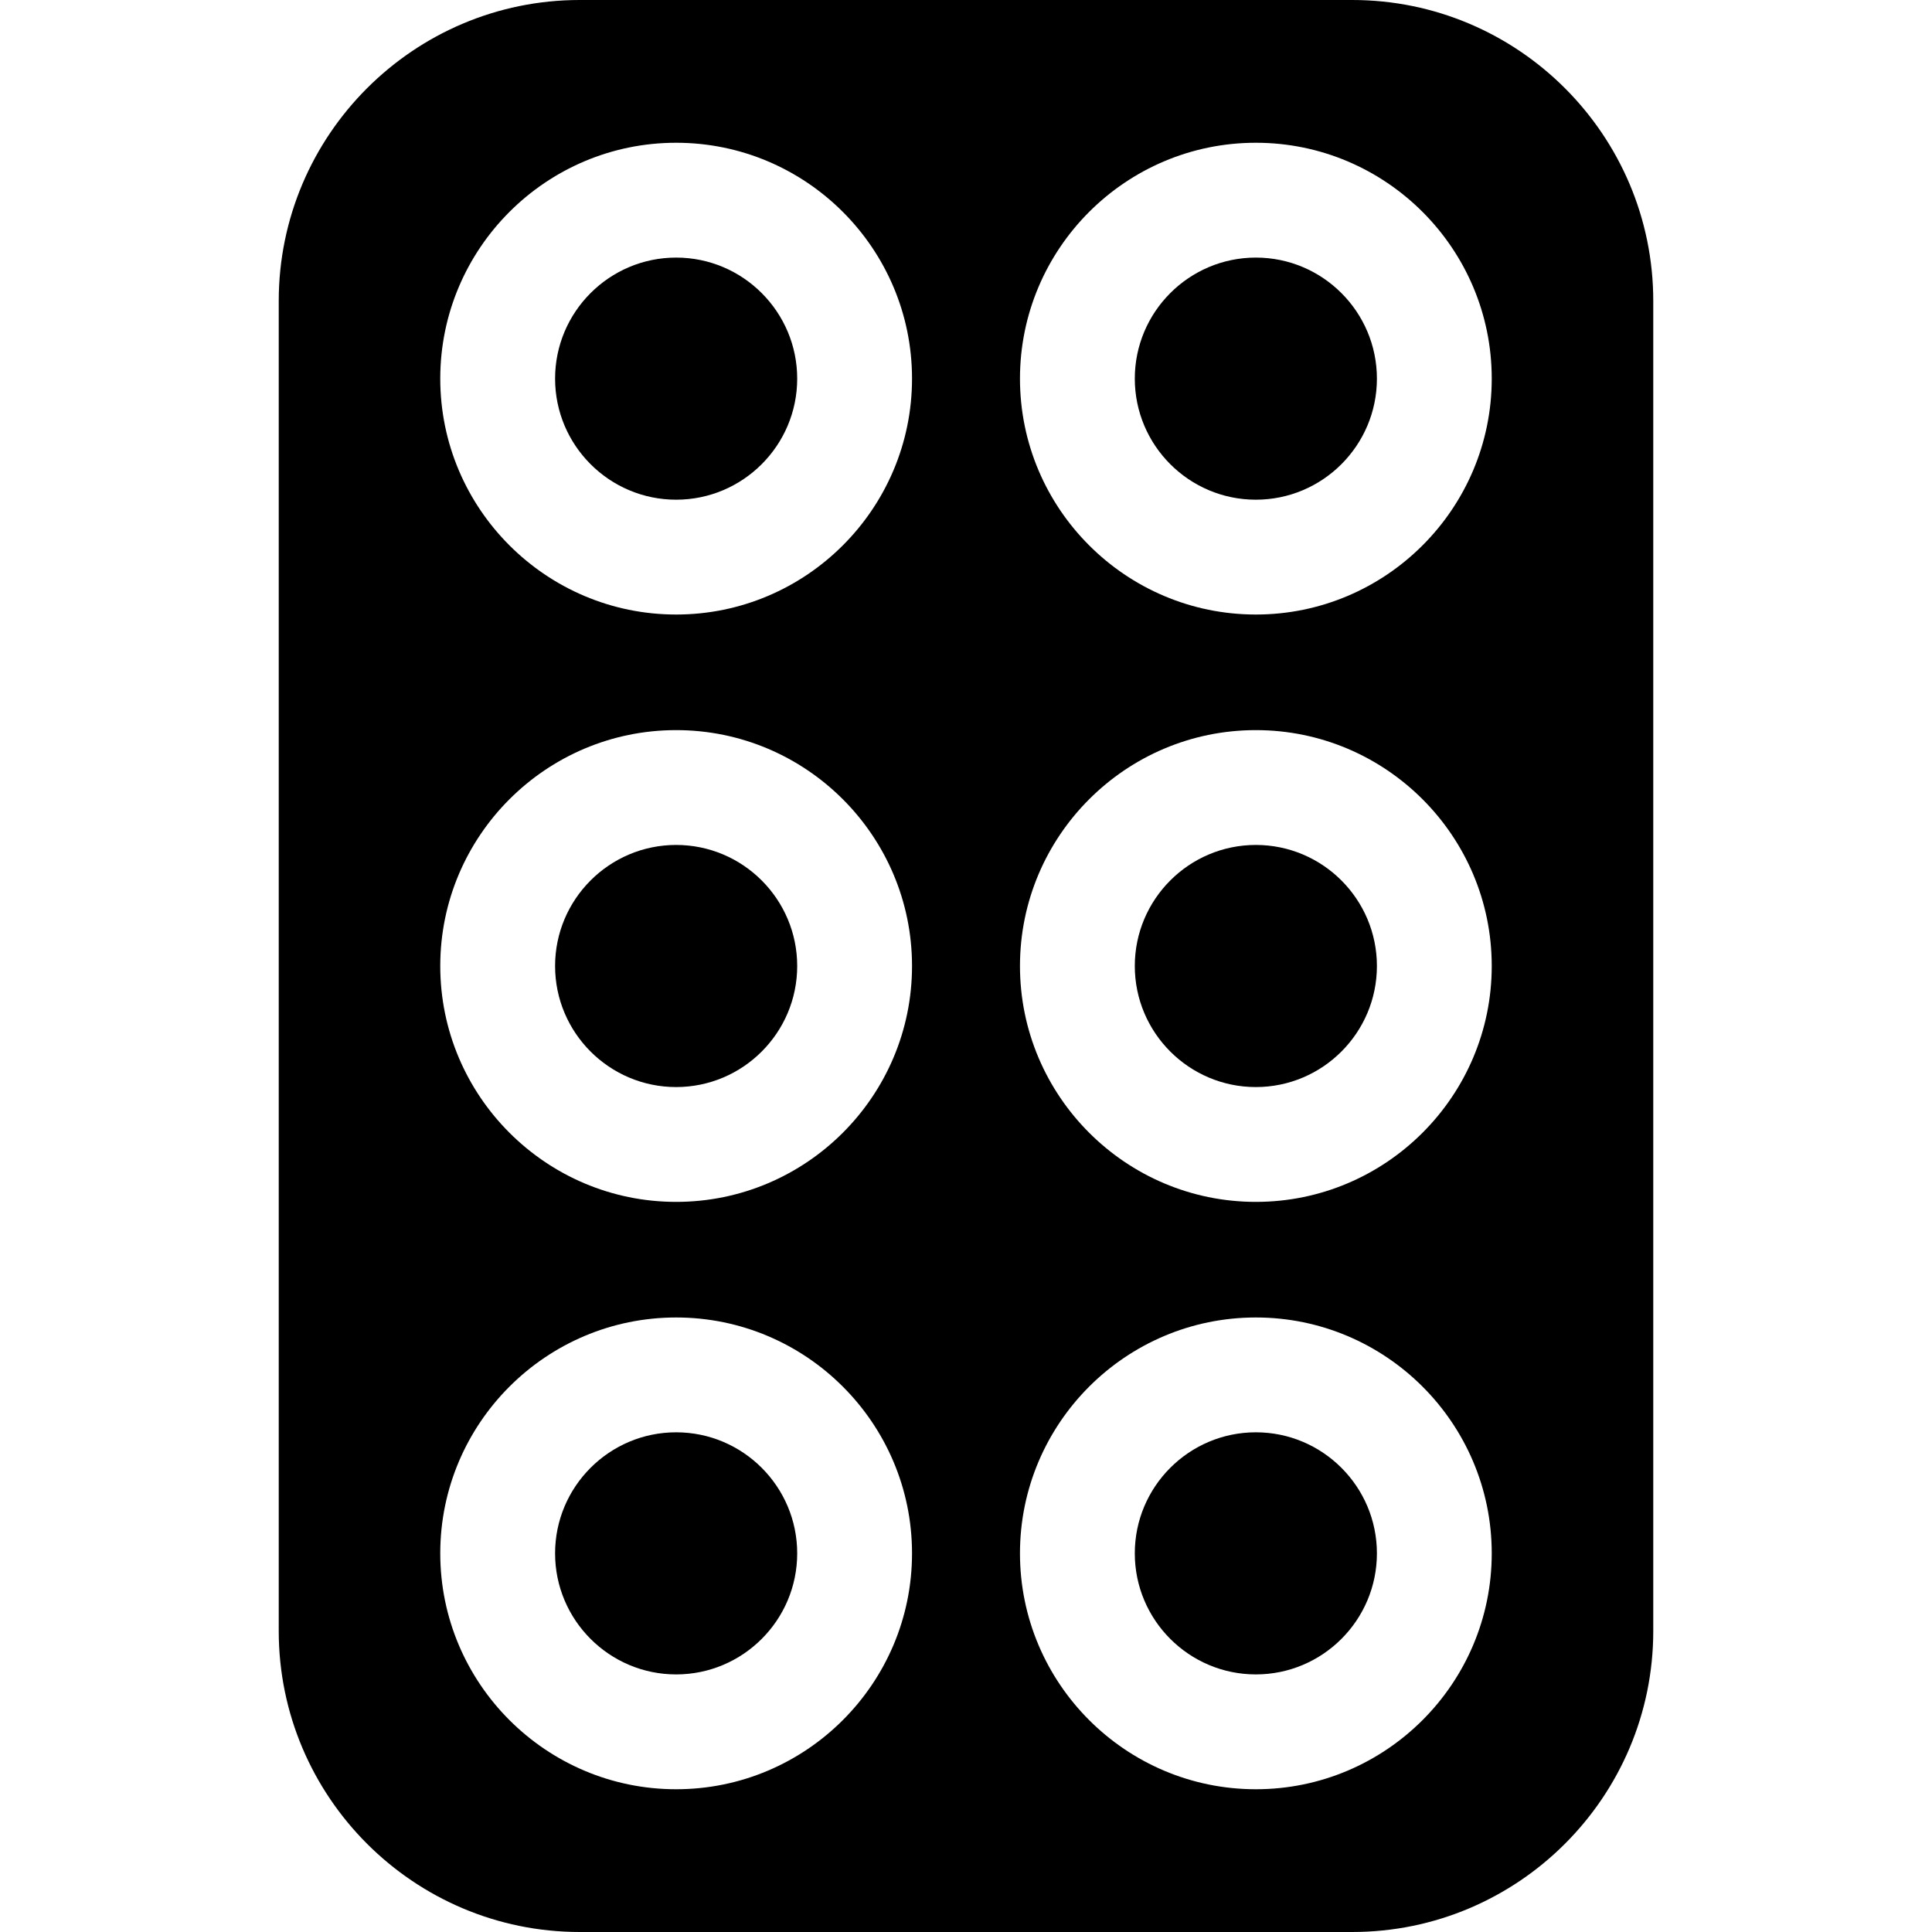
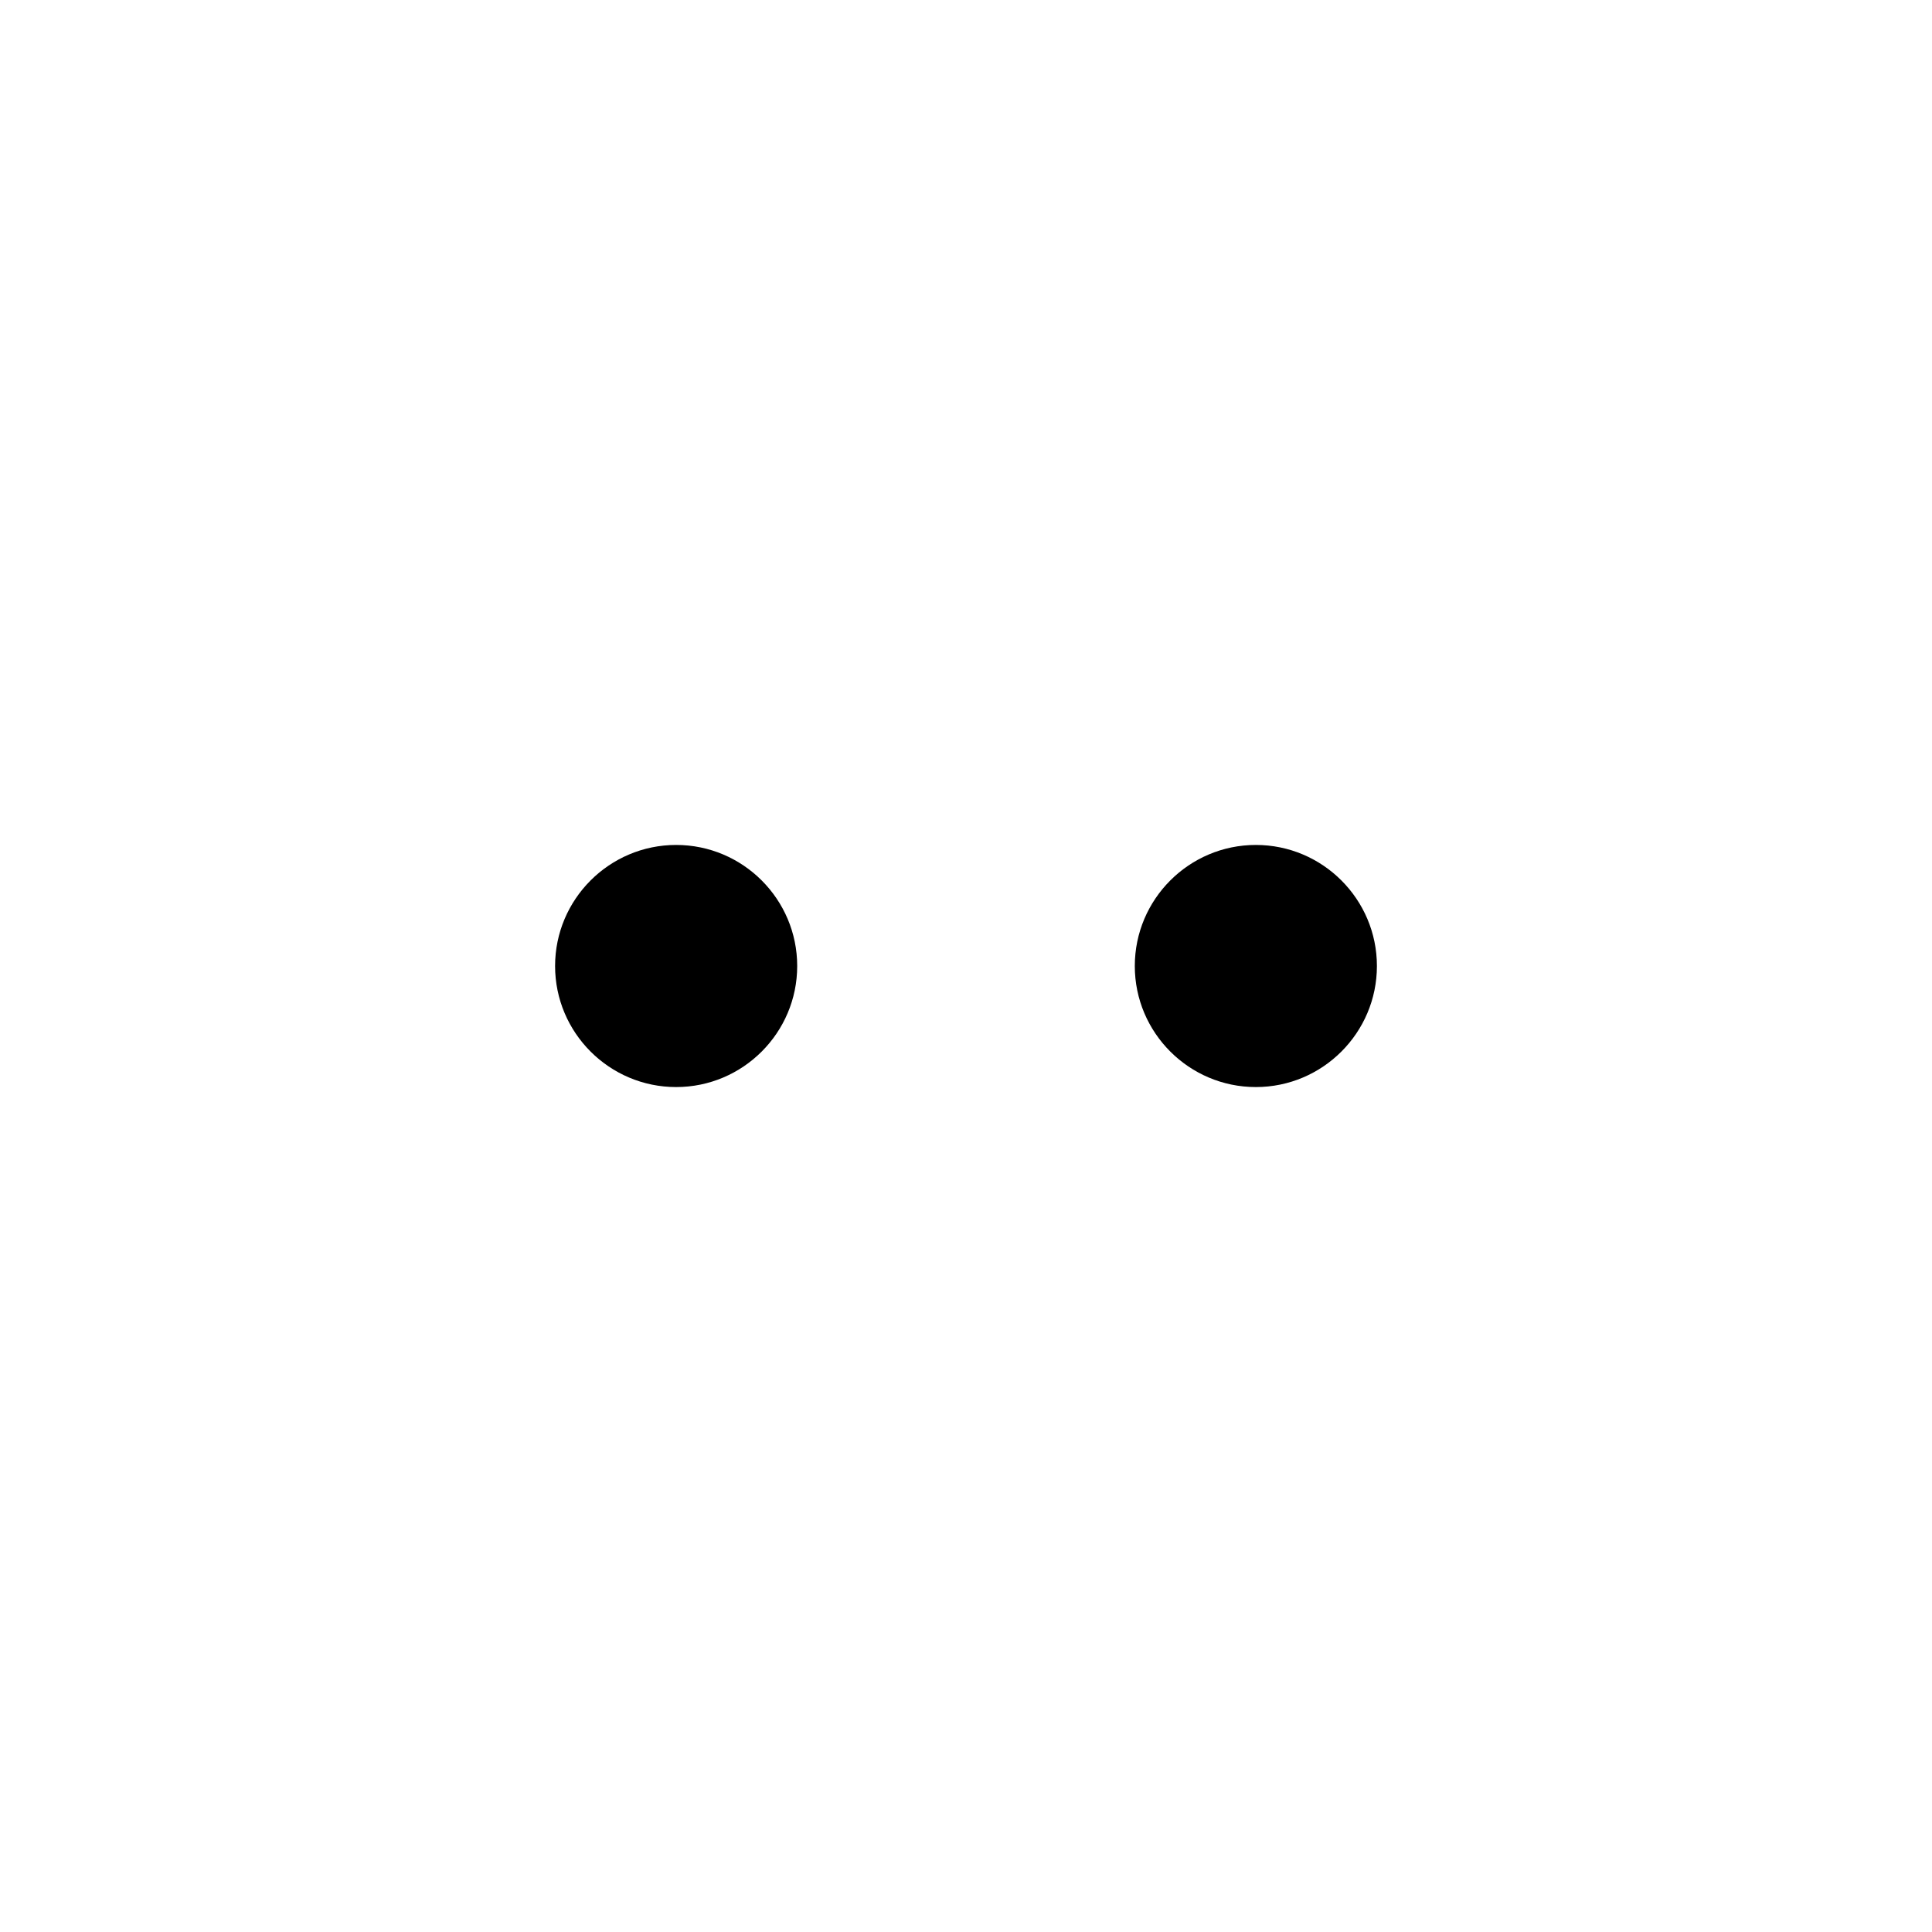
<svg xmlns="http://www.w3.org/2000/svg" fill="#000000" height="800px" width="800px" version="1.1" id="Layer_1" viewBox="0 0 512 512" xml:space="preserve">
  <g>
    <g>
      <path d="M179.185,223.919c-17.69,0-32.081,14.392-32.081,32.083c0,17.689,14.391,32.08,32.081,32.08s32.082-14.391,32.082-32.08    C211.267,238.312,196.876,223.919,179.185,223.919z" />
    </g>
  </g>
  <g>
    <g>
-       <path d="M179.185,379.576c-17.69,0-32.081,14.391-32.081,32.081c0,17.69,14.391,32.081,32.081,32.081s32.082-14.391,32.082-32.081    C211.267,393.967,196.876,379.576,179.185,379.576z" />
-     </g>
+       </g>
  </g>
  <g>
    <g>
-       <path d="M179.185,68.262c-17.69,0-32.081,14.391-32.081,32.08c0,17.69,14.391,32.083,32.081,32.083s32.082-14.392,32.082-32.083    C211.267,82.653,196.876,68.262,179.185,68.262z" />
-     </g>
+       </g>
  </g>
  <g>
    <g>
-       <path d="M332.814,379.575c-17.69,0-32.081,14.391-32.081,32.081s14.391,32.081,32.081,32.081c17.69,0,32.082-14.391,32.082-32.081    S350.505,379.575,332.814,379.575z" />
-     </g>
+       </g>
  </g>
  <g>
    <g>
-       <path d="M332.814,68.262c-17.69,0-32.081,14.391-32.081,32.08c0,17.69,14.391,32.083,32.081,32.083    c17.69,0,32.082-14.392,32.082-32.083C364.897,82.652,350.505,68.262,332.814,68.262z" />
-     </g>
+       </g>
  </g>
  <g>
    <g>
      <path d="M332.814,223.919c-17.69,0-32.081,14.392-32.081,32.083c0,17.689,14.391,32.08,32.081,32.08    c17.69,0,32.082-14.391,32.082-32.08C364.897,238.311,350.505,223.919,332.814,223.919z" />
    </g>
  </g>
  <g>
    <g>
-       <path d="M358.359,0H153.641c-43.988,0-79.773,35.786-79.773,79.773v352.452c0,43.988,35.786,79.774,79.773,79.774h204.718    c43.988,0,79.773-35.787,79.773-79.774V79.773C438.133,35.786,402.347,0,358.359,0z M179.185,474.168    c-34.469,0-62.511-28.042-62.511-62.511c0-34.469,28.042-62.511,62.511-62.511c34.469,0,62.512,28.042,62.512,62.511    C241.697,446.126,213.655,474.168,179.185,474.168z M179.185,318.512c-34.469,0-62.511-28.042-62.511-62.51    c0-34.47,28.042-62.513,62.511-62.513c34.469,0,62.512,28.043,62.512,62.513C241.697,290.47,213.655,318.512,179.185,318.512z     M179.185,162.856c-34.469,0-62.511-28.043-62.511-62.513c0-34.468,28.042-62.51,62.511-62.51c34.47,0,62.512,28.041,62.512,62.51    C241.697,134.811,213.655,162.856,179.185,162.856z M332.814,474.168c-34.469,0-62.511-28.043-62.511-62.511    s28.042-62.511,62.511-62.511c34.469,0,62.512,28.042,62.512,62.511C395.327,446.126,367.284,474.168,332.814,474.168z     M332.814,318.512c-34.469,0-62.511-28.042-62.511-62.51c0-34.469,28.042-62.513,62.511-62.513    c34.469,0,62.512,28.043,62.512,62.513C395.327,290.47,367.284,318.512,332.814,318.512z M332.814,162.856    c-34.469,0-62.511-28.043-62.511-62.513c0-34.468,28.042-62.51,62.511-62.51c34.469,0,62.512,28.042,62.512,62.51    C395.327,134.811,367.284,162.856,332.814,162.856z" />
-     </g>
+       </g>
  </g>
</svg>